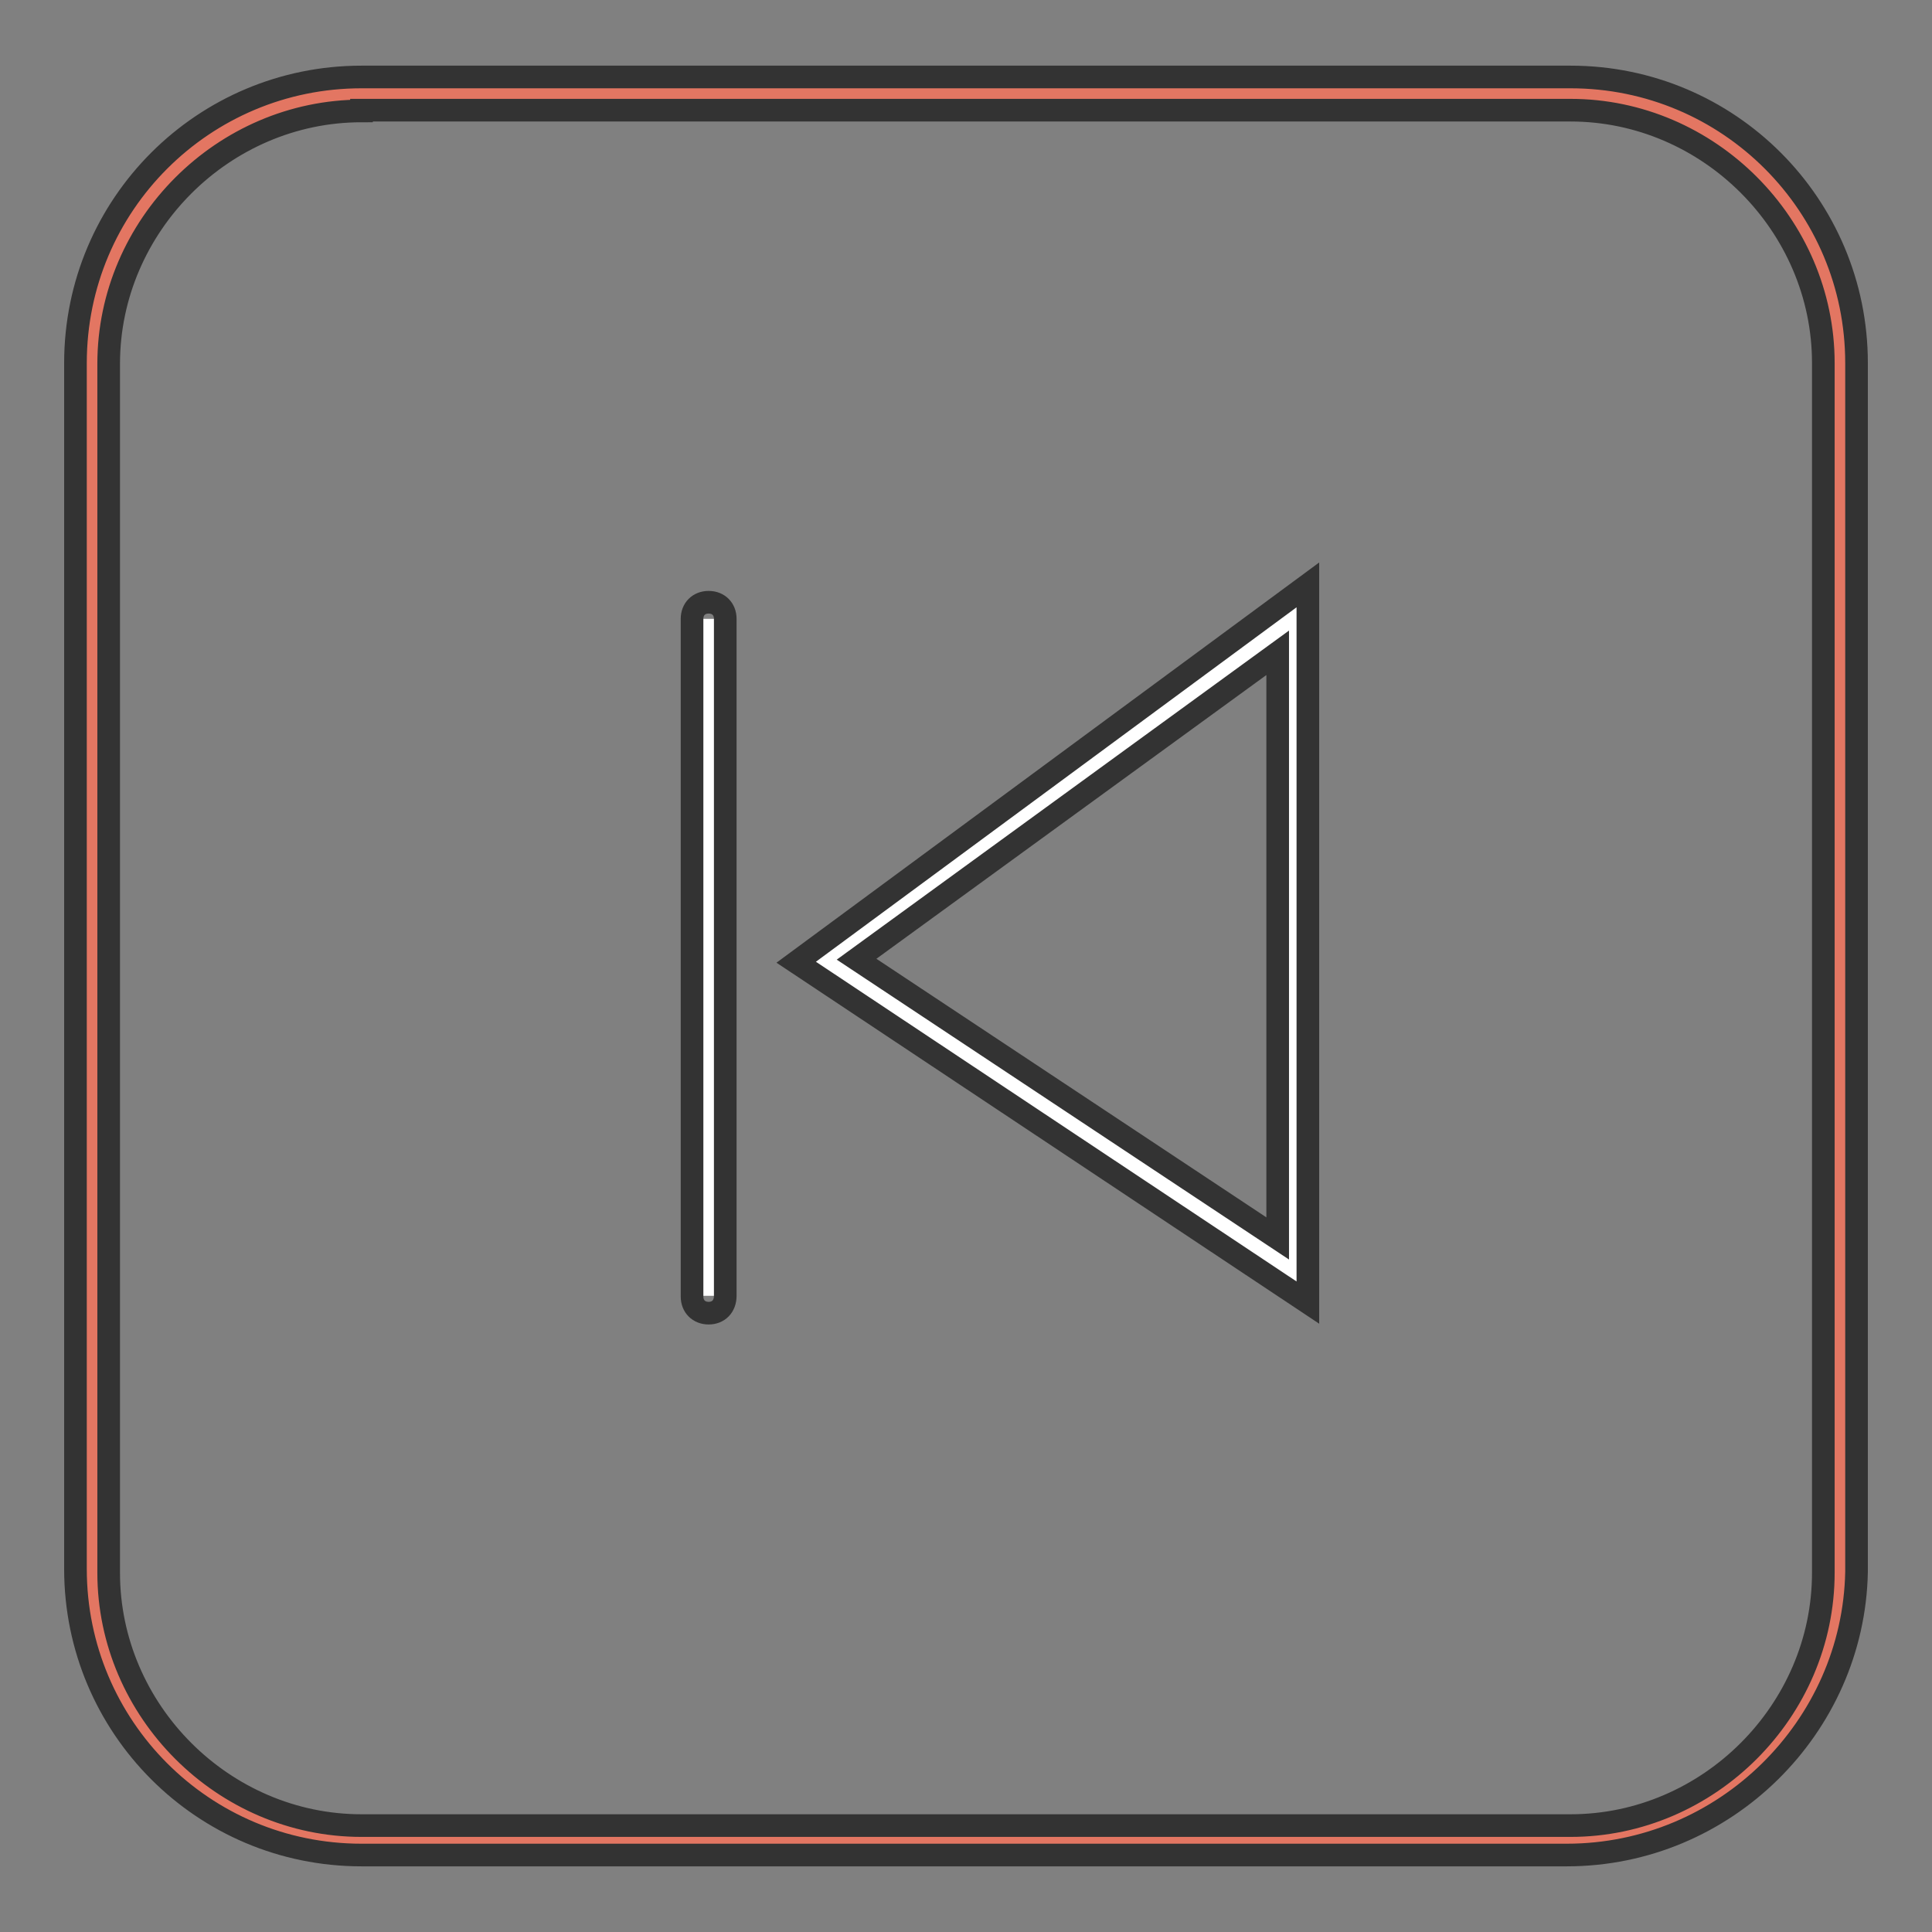
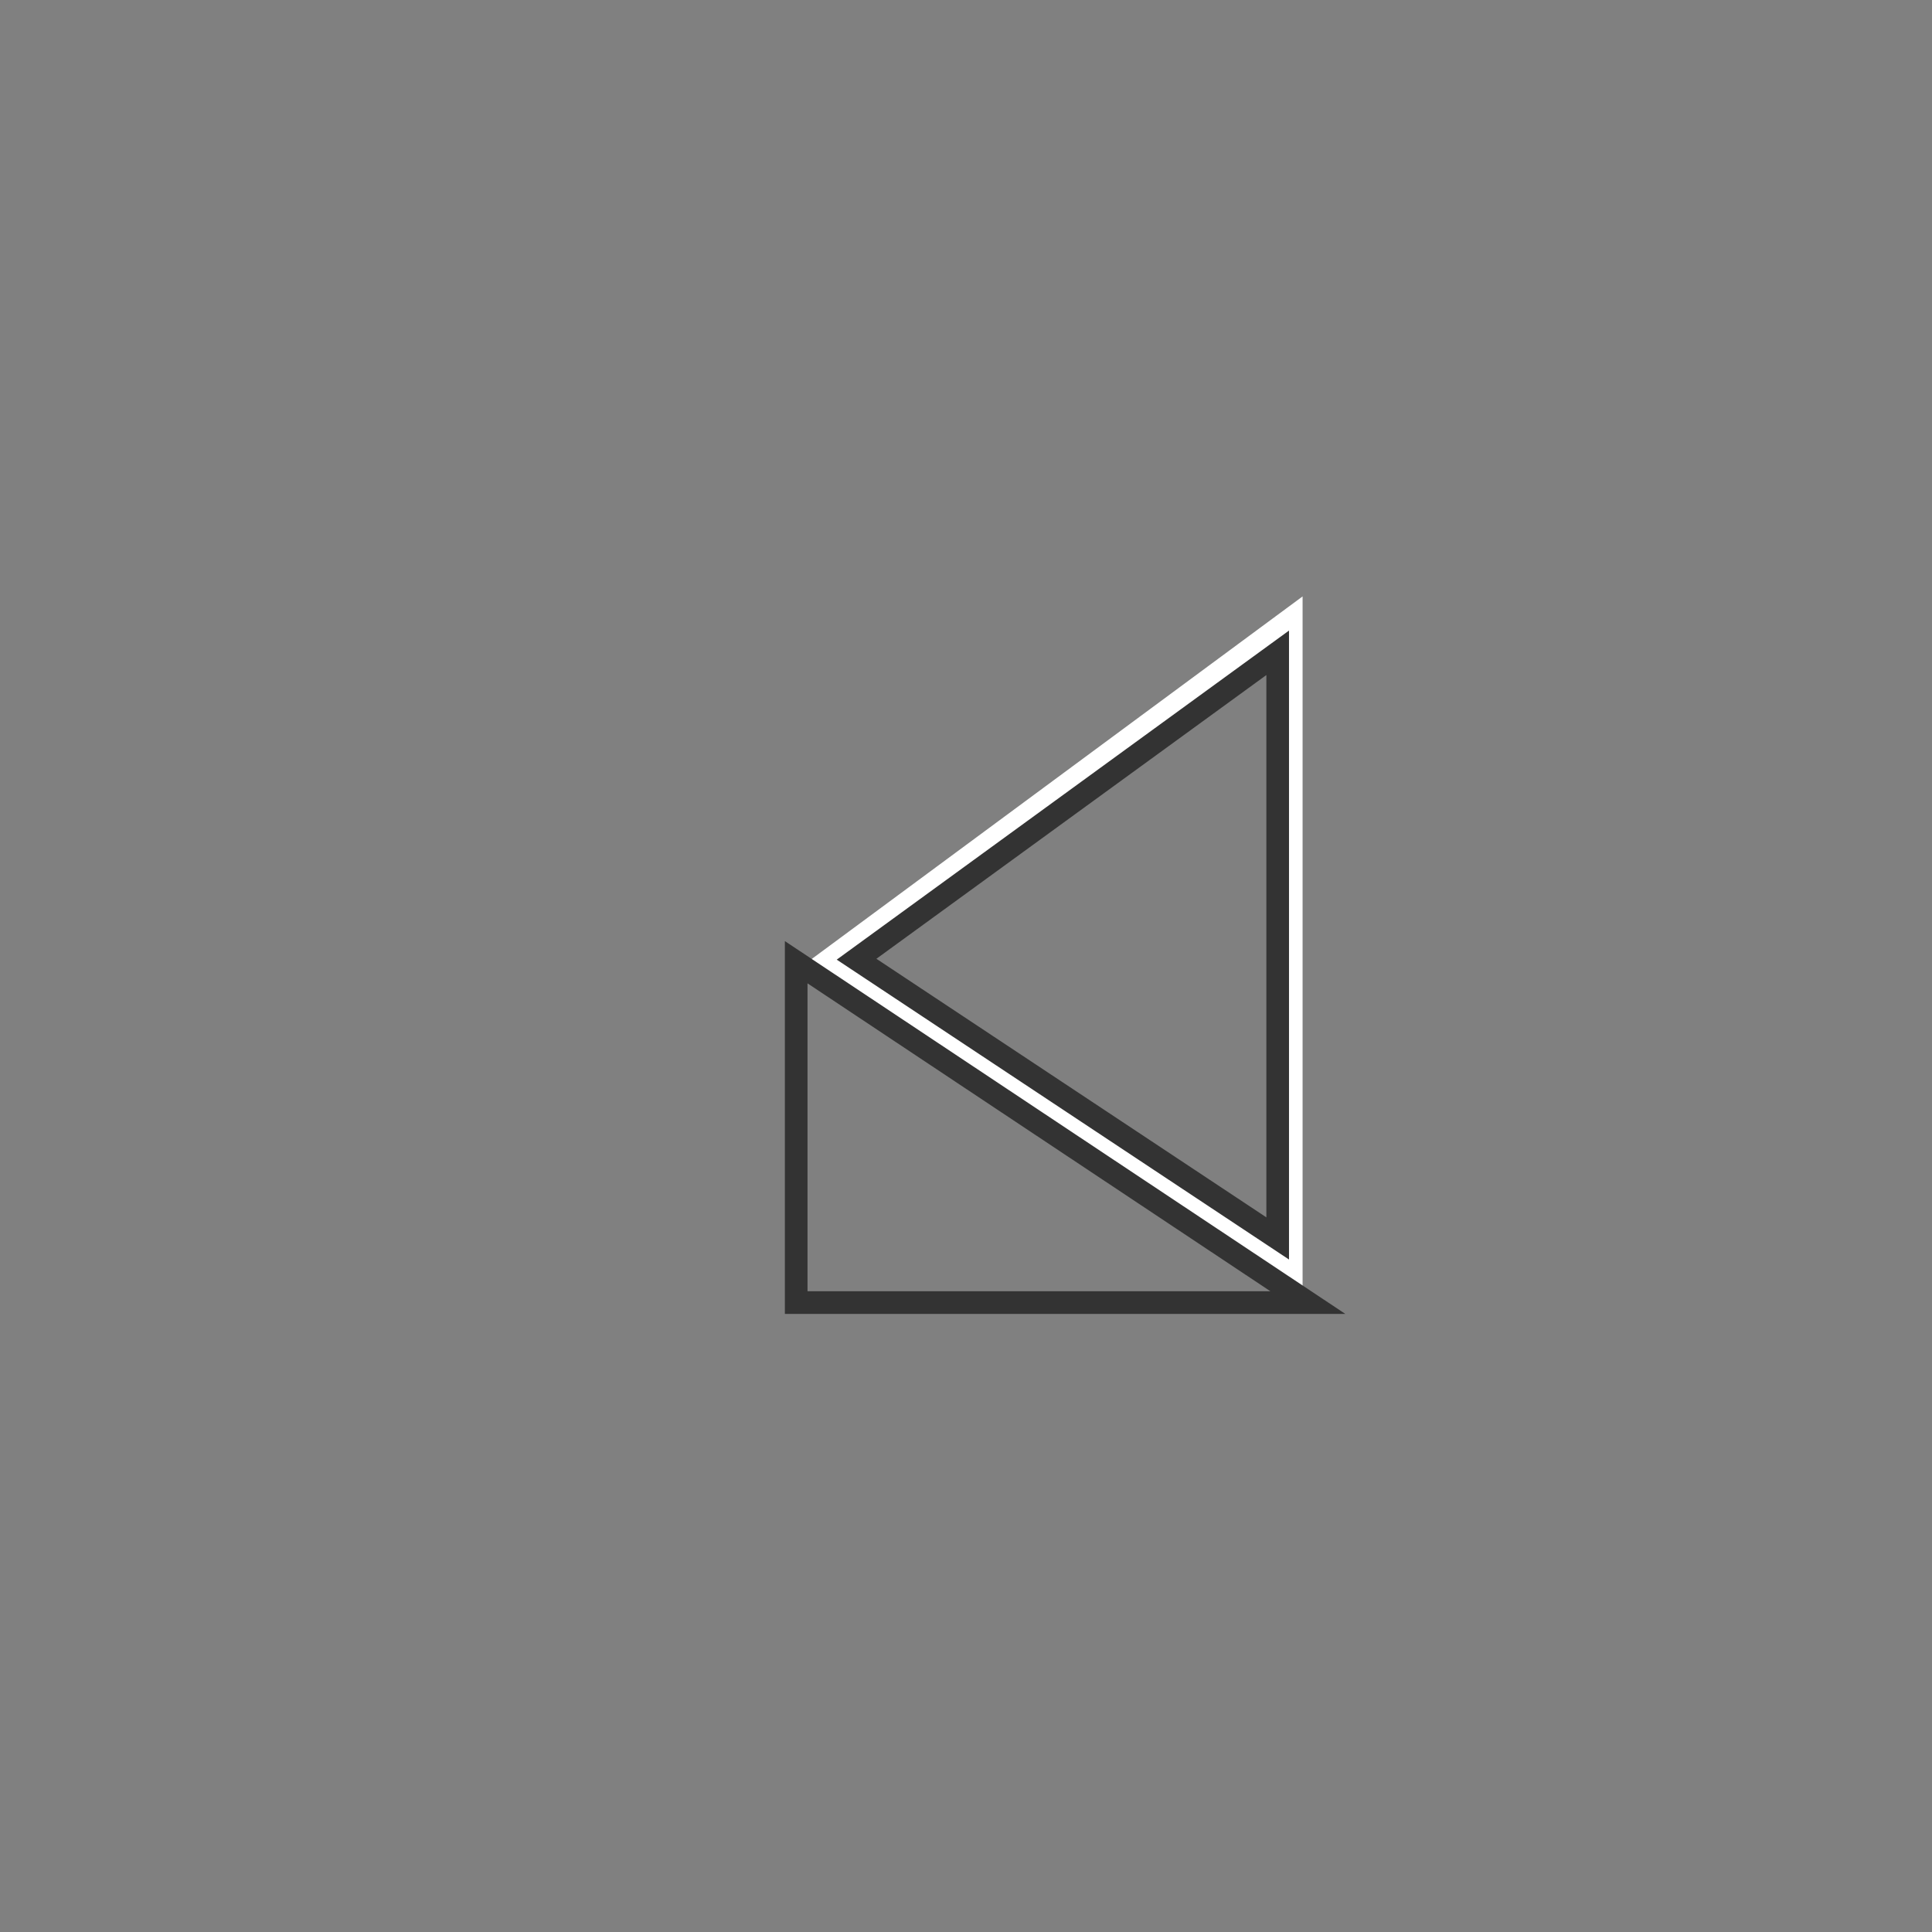
<svg xmlns="http://www.w3.org/2000/svg" version="1.1" x="0px" y="0px" viewBox="0 0 256 256" enable-background="new 0 0 256 256" xml:space="preserve">
  <rect x="0" y="0" width="256" height="256" fill="#808080" stroke="none" />
  <g>
-     <path stroke-width="3" fill-opacity="0" stroke="#e37662" d="M47.9,243.5h160.2c19.6,0,35.7-16.1,35.7-35.7V48.1c0-19.6-16.1-35.7-35.7-35.7H47.9 c-19.6,0-35.7,16.1-35.7,35.7v160.2C12.2,227.9,27.8,243.5,47.9,243.5L47.9,243.5z" />
-     <path stroke-width="3" fill-opacity="0" stroke="#333333" d="M207.6,245.8H47.9c-21,0-37.9-17-37.9-37.9V48.1c0-21,17-37.9,37.9-37.9h160.2c21,0,37.9,17,37.9,37.9 v160.2C245.6,228.8,228.6,245.8,207.6,245.8L207.6,245.8z M47.9,14.7c-18.3,0-33.5,15.2-33.5,33.5v160.2 c0,18.3,15.2,33.5,33.5,33.5h160.2c18.3,0,33.5-15.2,33.5-33.5V48.1c0-18.3-15.2-33.5-33.5-33.5H47.9z" />
    <path stroke-width="3" fill-opacity="0" stroke="#ffffff" d="M171.1,82v86.1l-61.6-40.6L171.1,82z" />
-     <path stroke-width="3" fill-opacity="0" stroke="#333333" d="M173.3,172.6l-67.8-45.1l67.8-50V172.6z M113.5,127.1l55.8,37V86.5L113.5,127.1L113.5,127.1z" />
-     <path stroke-width="3" fill-opacity="0" stroke="#ffffff" d="M93.9,171.7V82" />
-     <path stroke-width="3" fill-opacity="0" stroke="#333333" d="M93.9,174c-1.3,0-2.2-0.9-2.2-2.2V82c0-1.3,0.9-2.2,2.2-2.2s2.2,0.9,2.2,2.2v89.7 C96.1,173.1,95.2,174,93.9,174z" />
+     <path stroke-width="3" fill-opacity="0" stroke="#333333" d="M173.3,172.6l-67.8-45.1V172.6z M113.5,127.1l55.8,37V86.5L113.5,127.1L113.5,127.1z" />
  </g>
</svg>